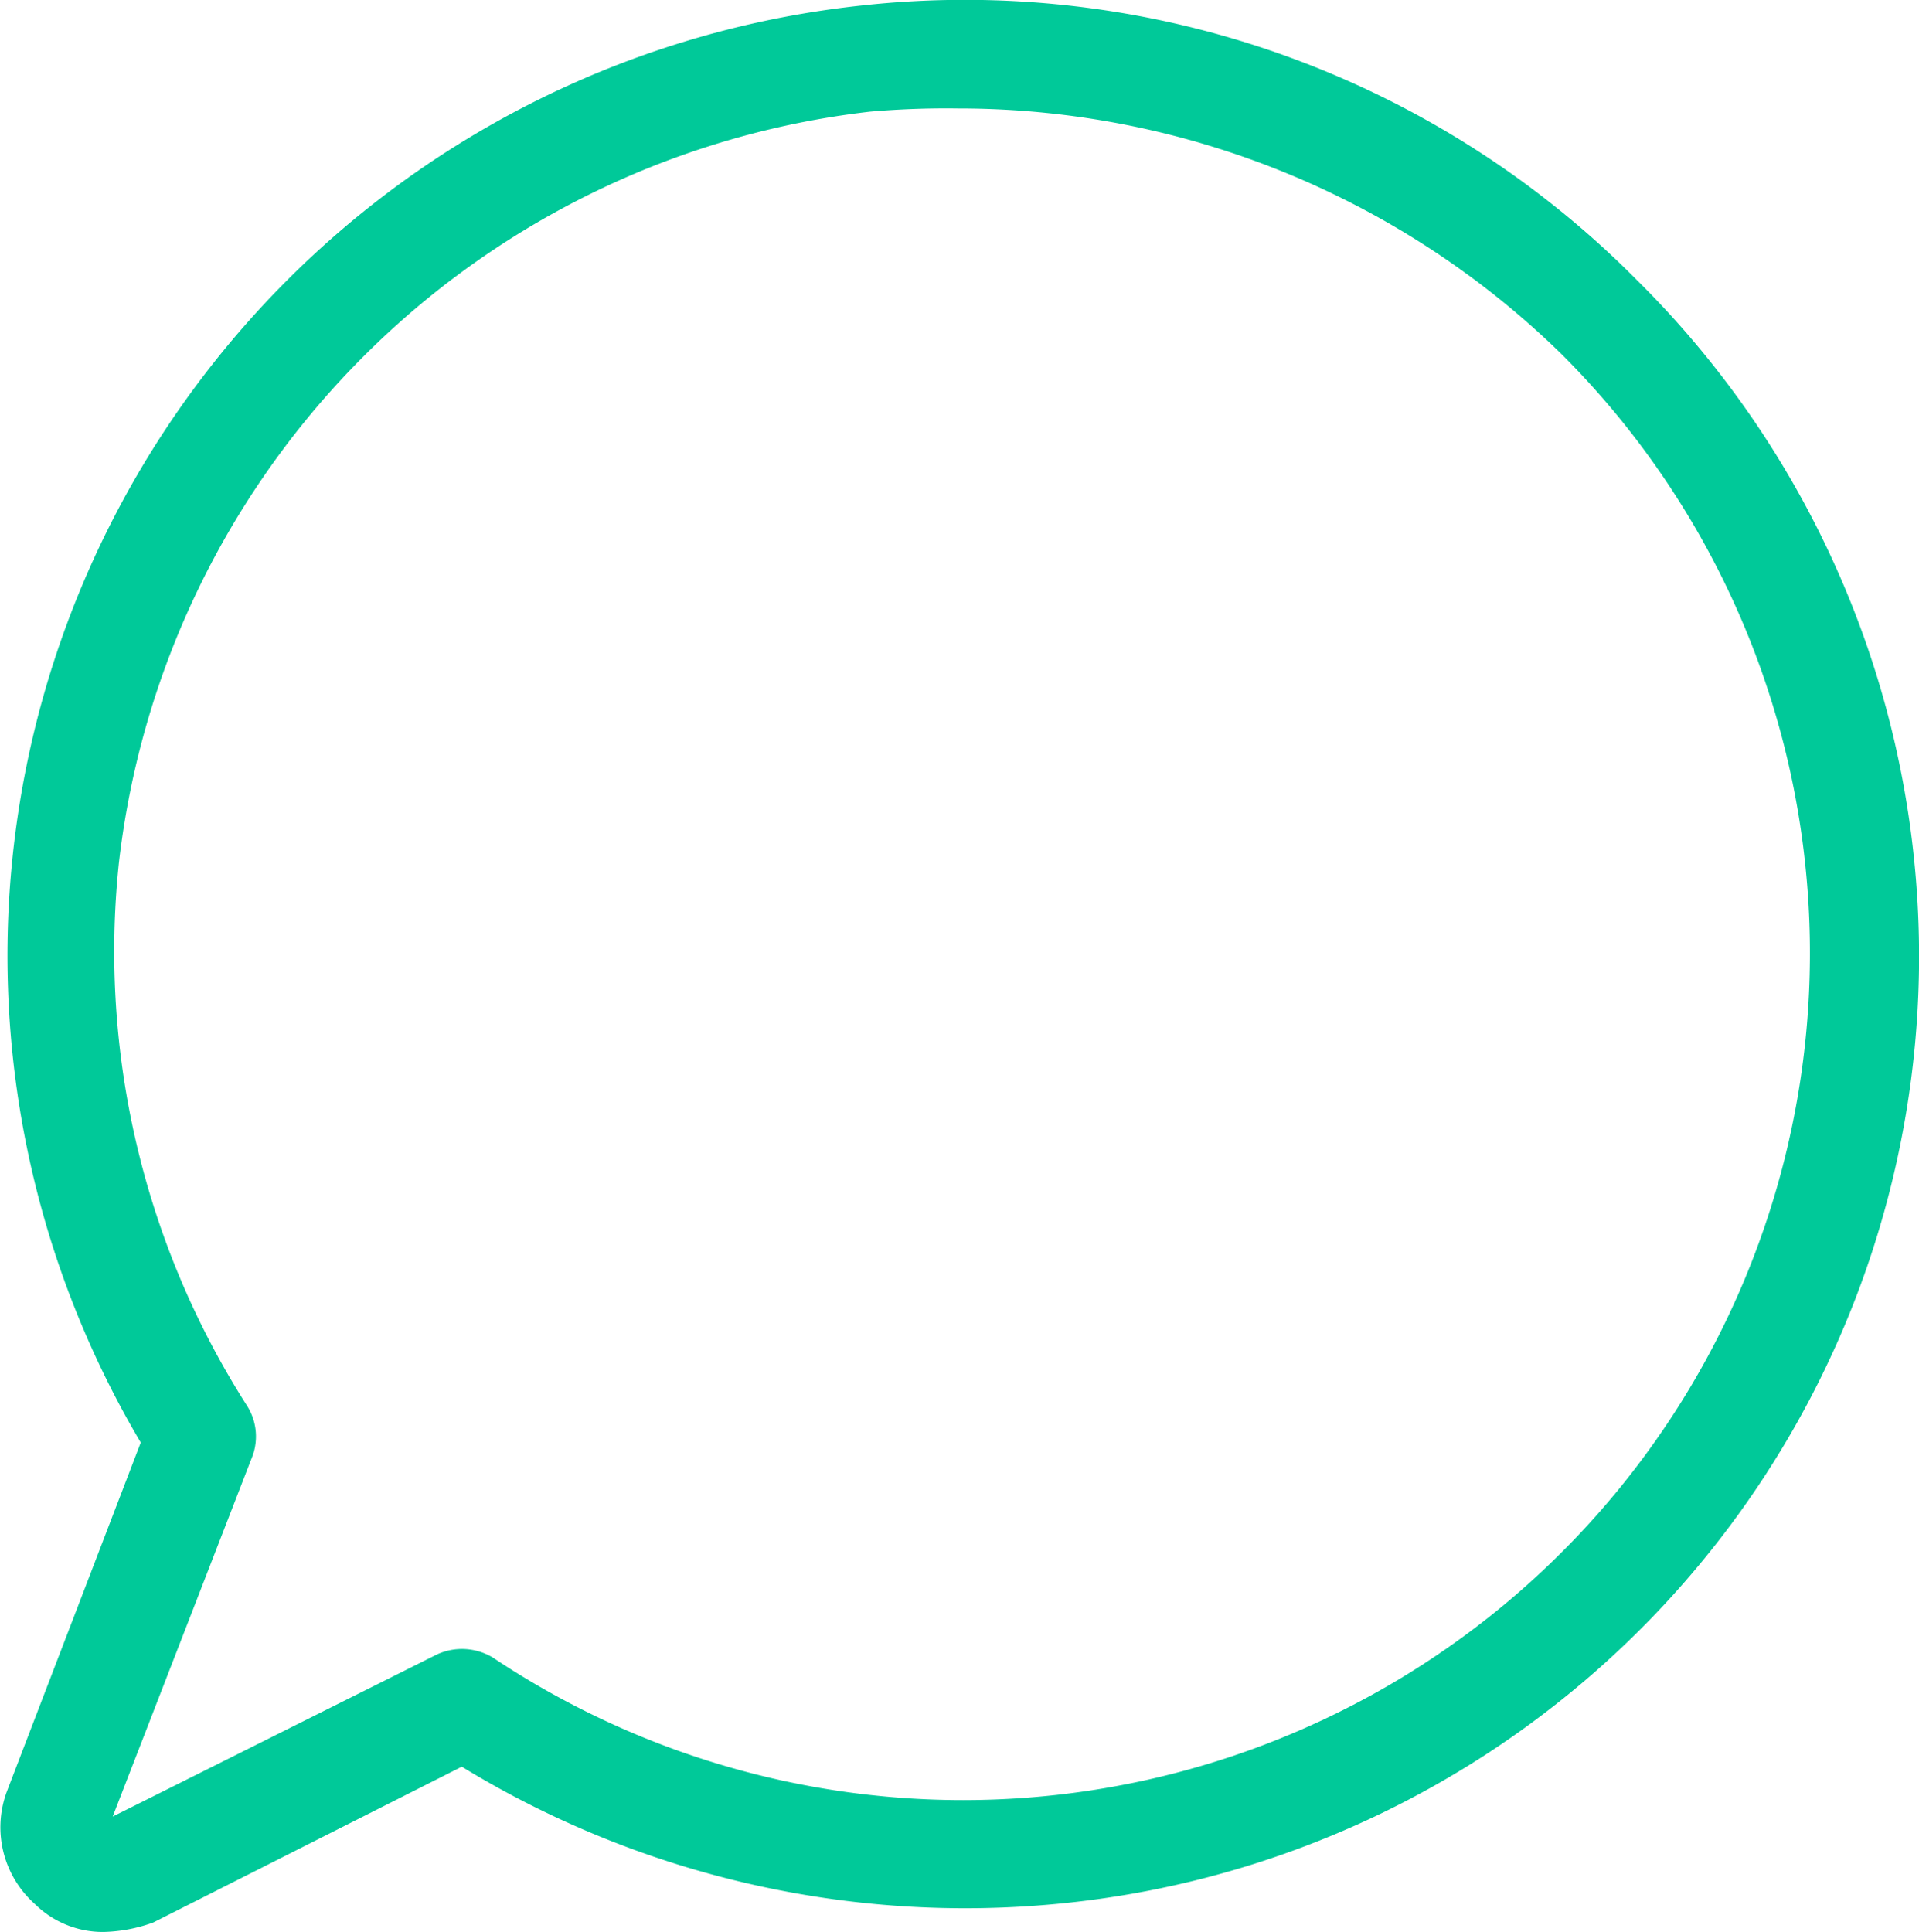
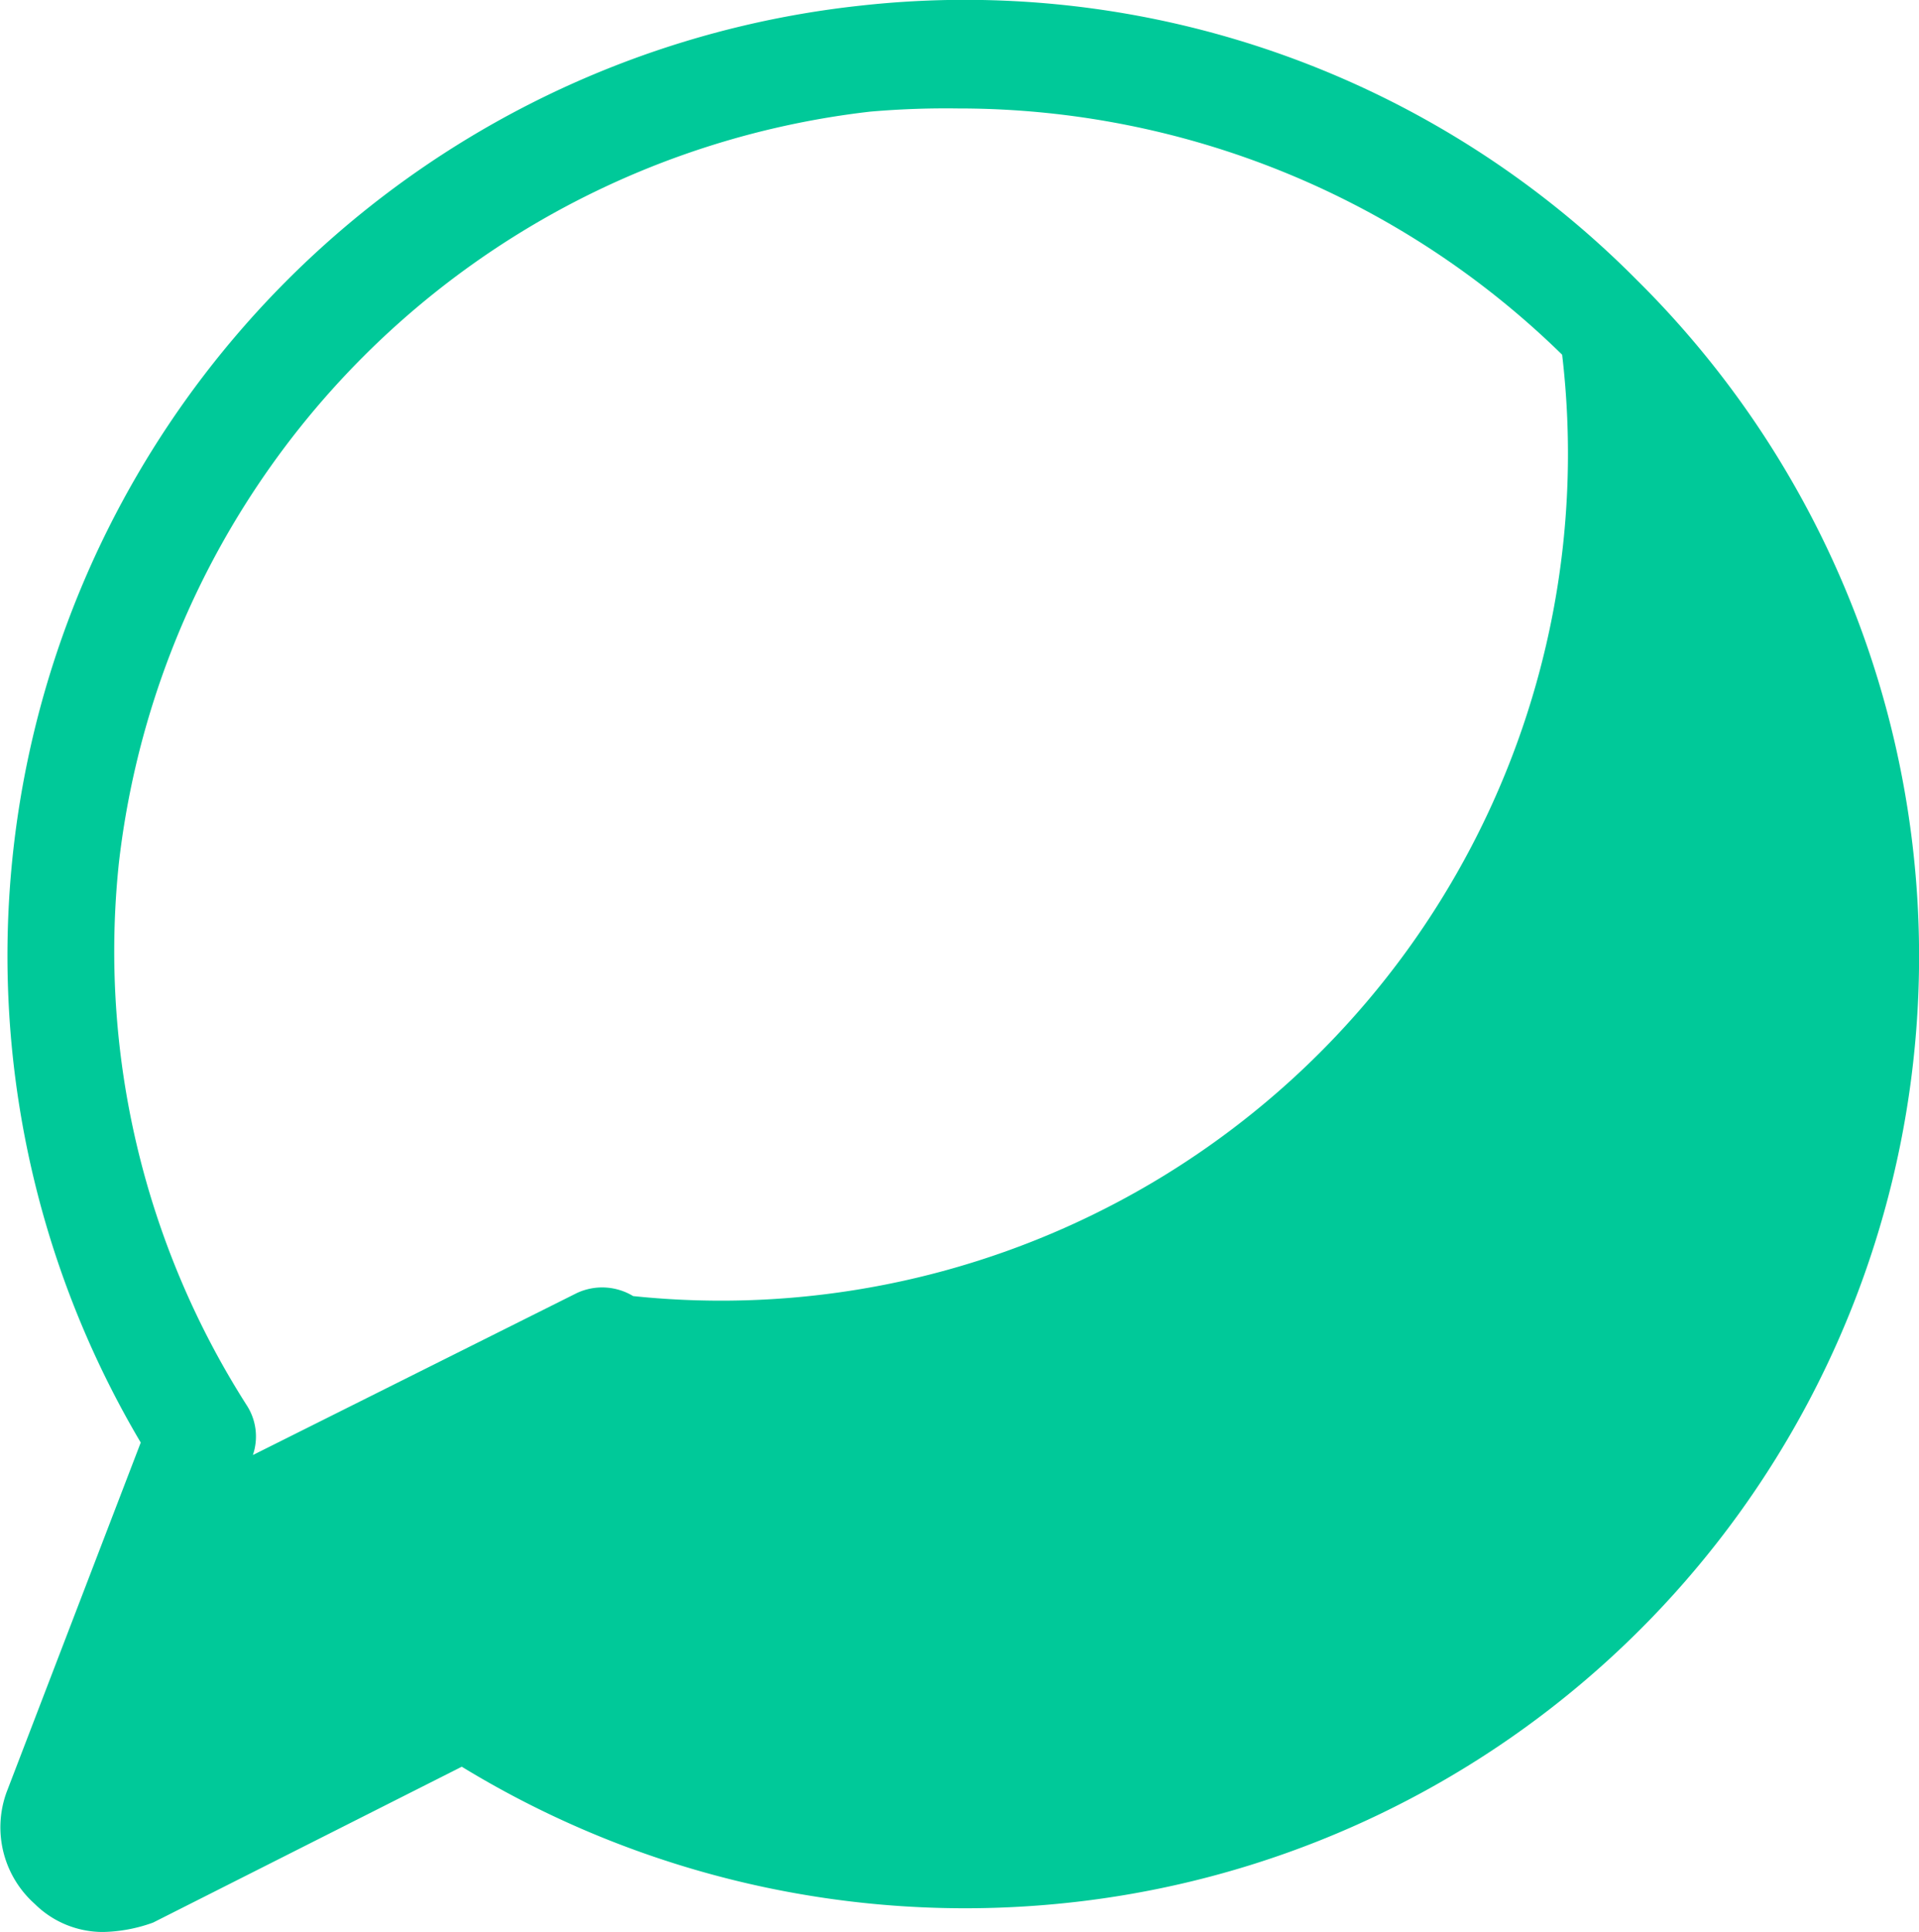
<svg xmlns="http://www.w3.org/2000/svg" width="46.564" height="46.879" viewBox="0 0 46.564 46.879">
  <g id="icon-chat" transform="translate(-1.285 -1.02)">
-     <path id="Path_790" data-name="Path 790" d="M3.792,47.9a2.346,2.346,0,0,1-1.664-.681A2.488,2.488,0,0,1,1.448,44.5L4.7,36.024A23.189,23.189,0,0,1,22.172,1.156,22.946,22.946,0,0,1,41,7.812,23.093,23.093,0,0,1,26.937,47.218,23.432,23.432,0,0,1,12.49,43.89L5,47.672A3.761,3.761,0,0,1,3.792,47.9Zm20.8-44.247a21.255,21.255,0,0,0-2.193.076A20.736,20.736,0,0,0,4.17,21.956a20.475,20.475,0,0,0,3.1,13.161,1.391,1.391,0,0,1,.151,1.21L4.019,45.1l7.866-3.933a1.452,1.452,0,0,1,1.361.076A20.549,20.549,0,0,0,39.19,9.627,20.928,20.928,0,0,0,24.592,3.652Z" fill="#00c999" />
+     <path id="Path_790" data-name="Path 790" d="M3.792,47.9a2.346,2.346,0,0,1-1.664-.681A2.488,2.488,0,0,1,1.448,44.5L4.7,36.024A23.189,23.189,0,0,1,22.172,1.156,22.946,22.946,0,0,1,41,7.812,23.093,23.093,0,0,1,26.937,47.218,23.432,23.432,0,0,1,12.49,43.89L5,47.672A3.761,3.761,0,0,1,3.792,47.9Zm20.8-44.247a21.255,21.255,0,0,0-2.193.076A20.736,20.736,0,0,0,4.17,21.956a20.475,20.475,0,0,0,3.1,13.161,1.391,1.391,0,0,1,.151,1.21l7.866-3.933a1.452,1.452,0,0,1,1.361.076A20.549,20.549,0,0,0,39.19,9.627,20.928,20.928,0,0,0,24.592,3.652Z" fill="#00c999" />
  </g>
</svg>